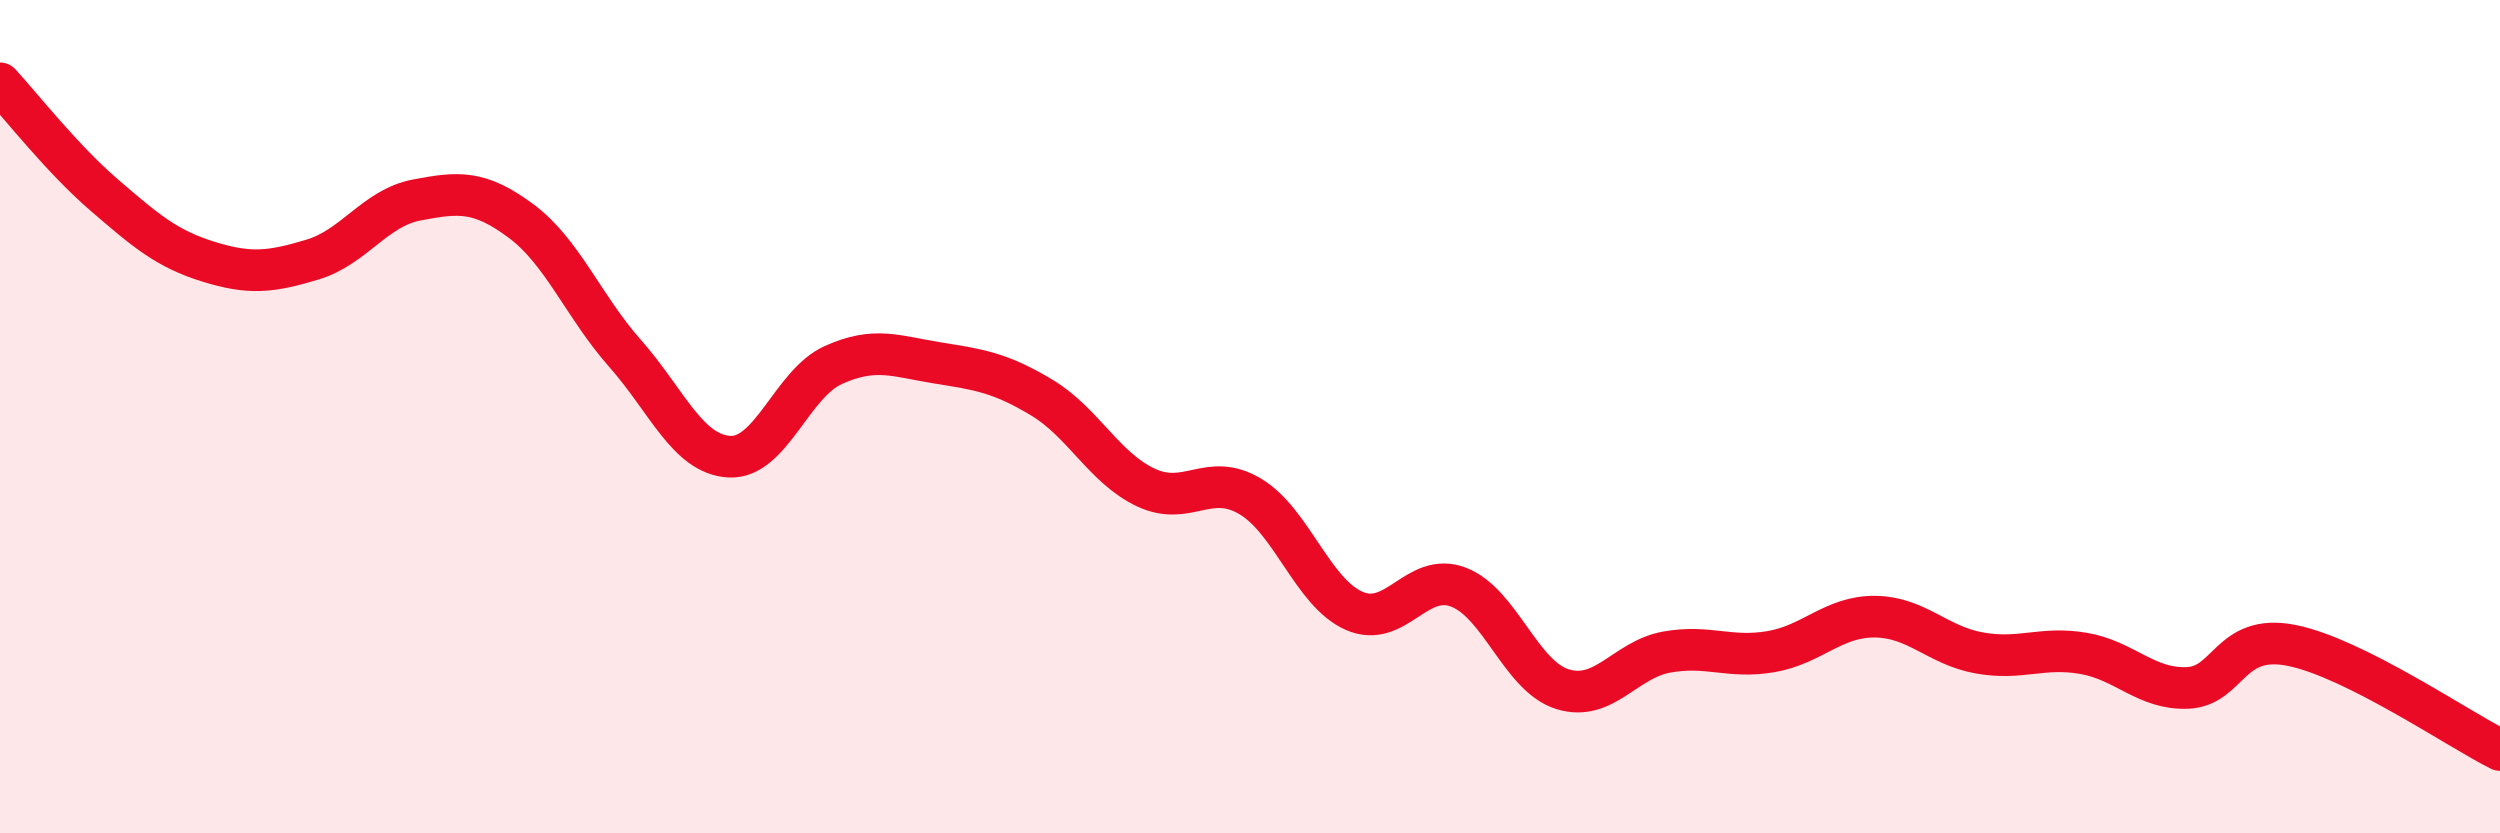
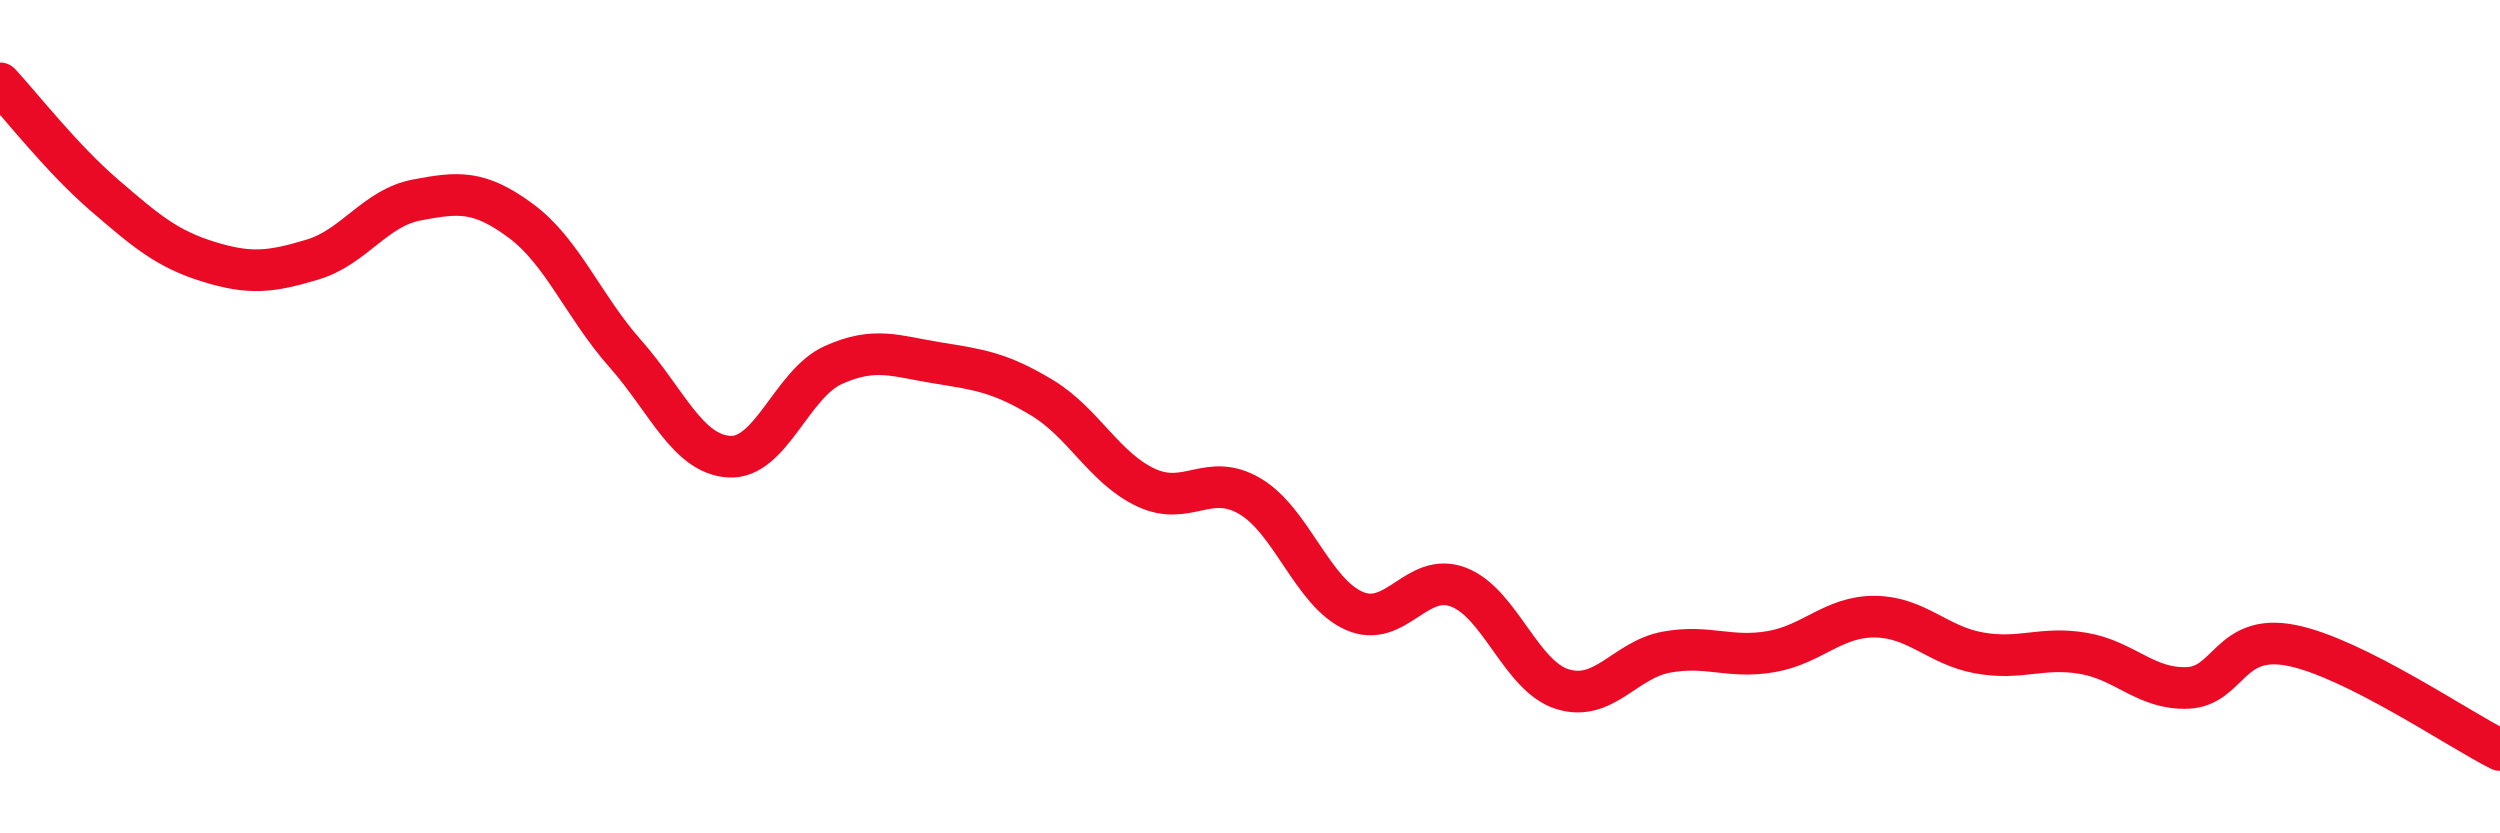
<svg xmlns="http://www.w3.org/2000/svg" width="60" height="20" viewBox="0 0 60 20">
-   <path d="M 0,2 C 0.5,2.54 1.5,3.82 2.5,4.68 C 3.5,5.54 4,5.97 5,6.28 C 6,6.59 6.5,6.53 7.5,6.23 C 8.5,5.93 9,4.99 10,4.8 C 11,4.61 11.5,4.56 12.5,5.3 C 13.5,6.04 14,7.35 15,8.48 C 16,9.61 16.5,10.9 17.5,10.96 C 18.5,11.02 19,9.21 20,8.76 C 21,8.31 21.5,8.55 22.5,8.71 C 23.5,8.87 24,8.94 25,9.54 C 26,10.14 26.5,11.23 27.5,11.7 C 28.5,12.17 29,11.32 30,11.91 C 31,12.5 31.5,14.22 32.5,14.66 C 33.5,15.1 34,13.71 35,14.09 C 36,14.47 36.5,16.23 37.5,16.54 C 38.5,16.85 39,15.83 40,15.65 C 41,15.47 41.5,15.81 42.5,15.64 C 43.5,15.47 44,14.79 45,14.8 C 46,14.81 46.5,15.49 47.5,15.67 C 48.5,15.85 49,15.51 50,15.68 C 51,15.85 51.5,16.55 52.5,16.51 C 53.5,16.47 53.5,15.19 55,15.49 C 56.5,15.79 59,17.5 60,18L60 20L0 20Z" fill="#EB0A25" opacity="0.1" stroke-linecap="round" stroke-linejoin="round" />
  <path d="M 0,2 C 0.5,2.54 1.5,3.82 2.5,4.68 C 3.5,5.54 4,5.97 5,6.28 C 6,6.59 6.5,6.53 7.5,6.23 C 8.5,5.93 9,4.99 10,4.8 C 11,4.61 11.5,4.56 12.5,5.3 C 13.5,6.04 14,7.35 15,8.48 C 16,9.61 16.5,10.9 17.5,10.96 C 18.5,11.02 19,9.21 20,8.76 C 21,8.31 21.5,8.55 22.5,8.71 C 23.5,8.87 24,8.94 25,9.54 C 26,10.14 26.5,11.23 27.5,11.7 C 28.5,12.17 29,11.32 30,11.91 C 31,12.5 31.5,14.22 32.5,14.66 C 33.5,15.1 34,13.71 35,14.09 C 36,14.47 36.5,16.23 37.5,16.54 C 38.5,16.85 39,15.83 40,15.65 C 41,15.47 41.5,15.81 42.5,15.64 C 43.5,15.47 44,14.79 45,14.8 C 46,14.81 46.5,15.49 47.5,15.67 C 48.5,15.85 49,15.51 50,15.68 C 51,15.85 51.5,16.55 52.5,16.51 C 53.5,16.47 53.5,15.19 55,15.49 C 56.5,15.79 59,17.5 60,18" stroke="#EB0A25" stroke-width="1" fill="none" stroke-linecap="round" stroke-linejoin="round" />
</svg>